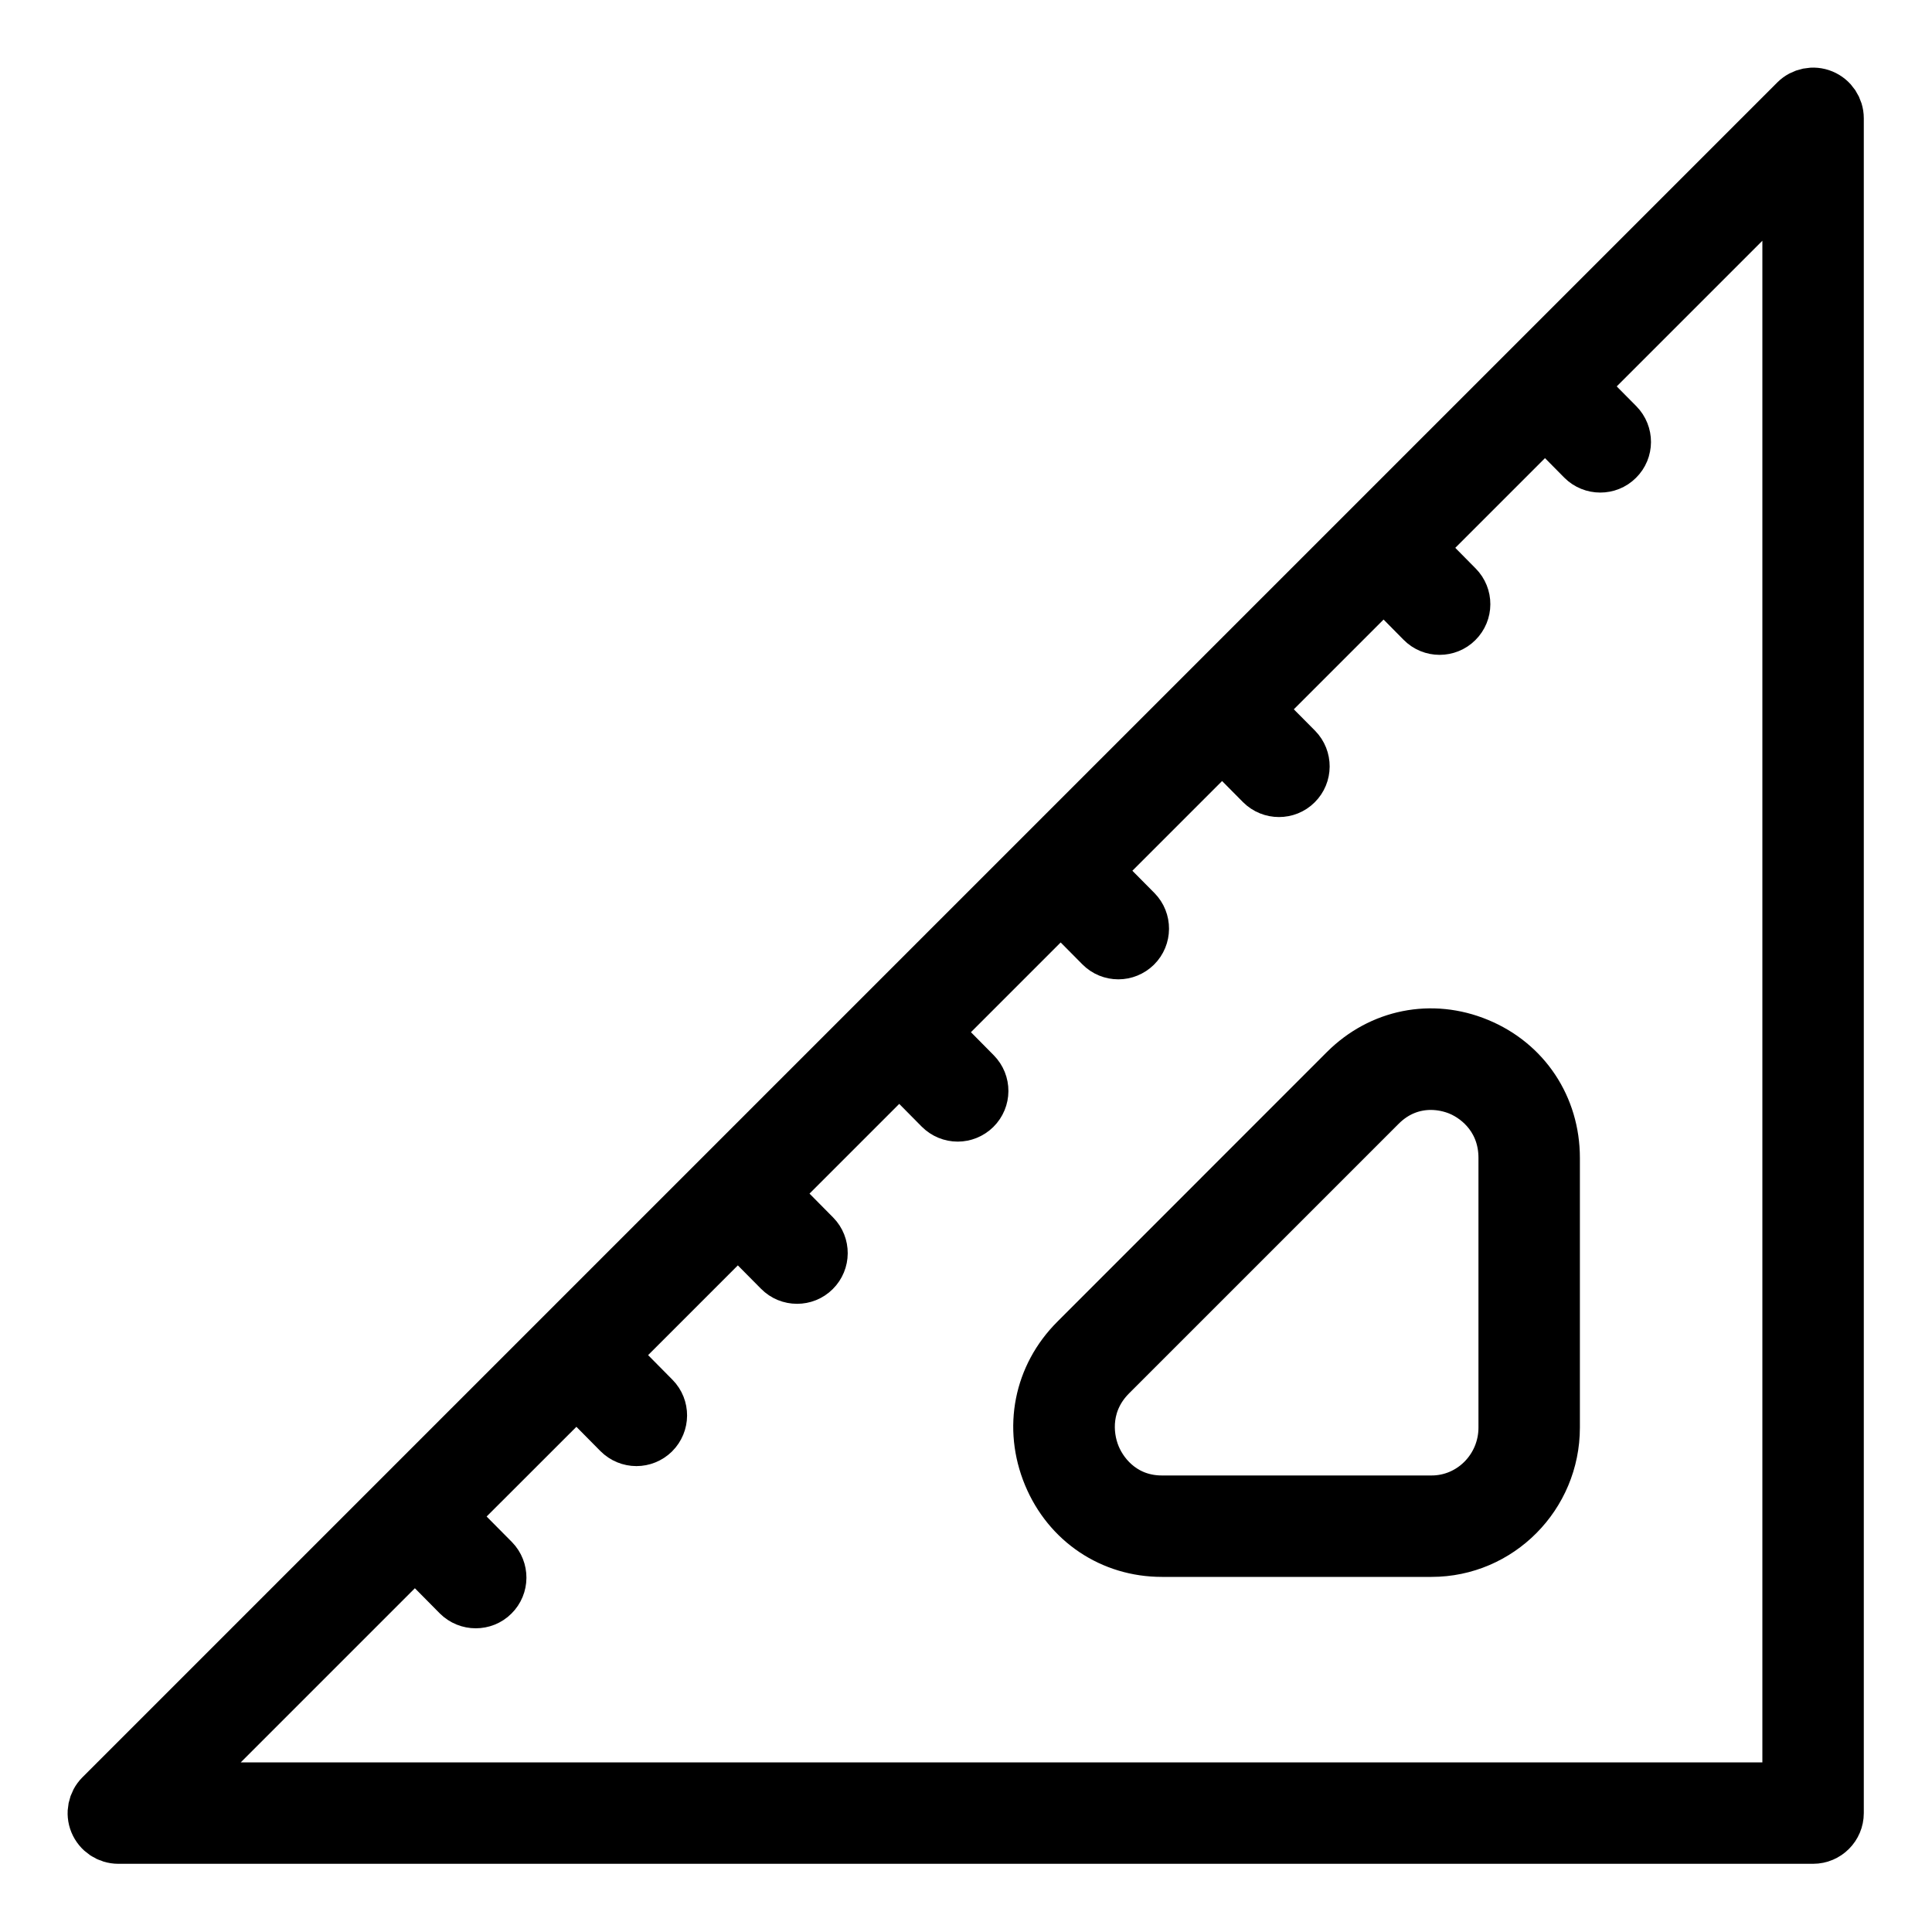
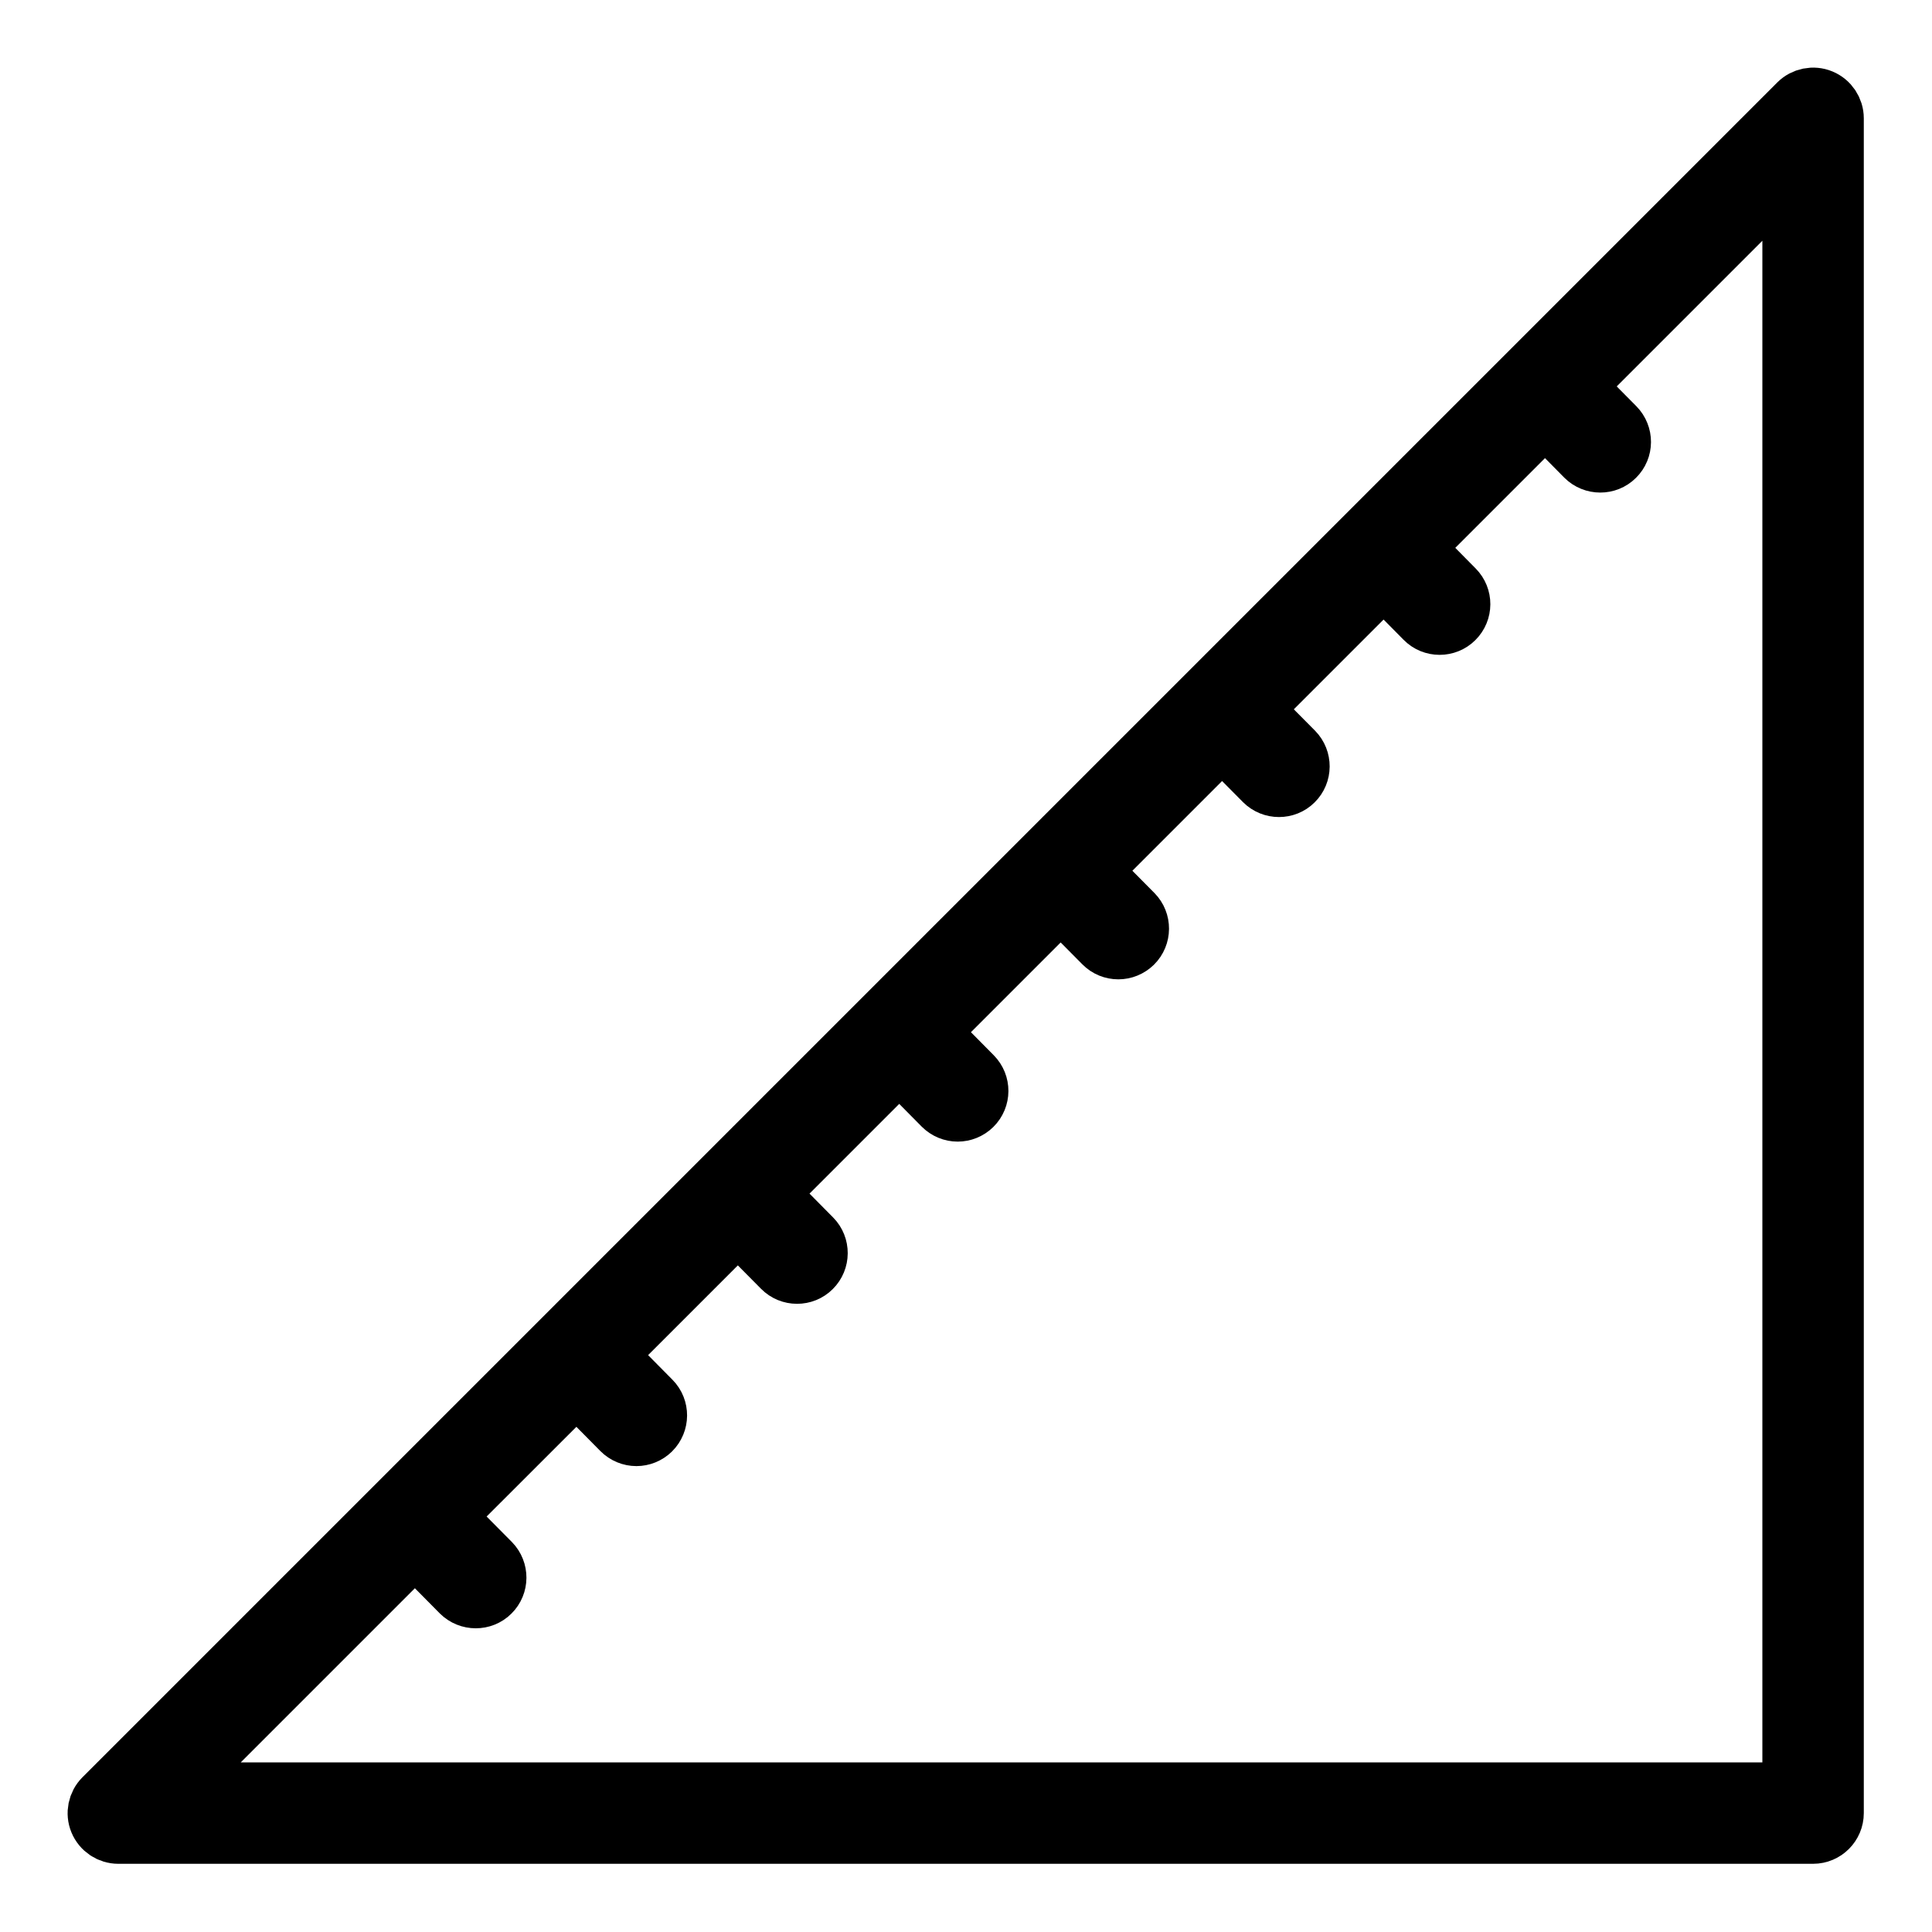
<svg xmlns="http://www.w3.org/2000/svg" width="20" height="20" viewBox="0 0 20 20" fill="none">
  <path d="M18.855 1.017C18.771 0.982 18.674 1.002 18.61 1.066L1.066 18.61C1.002 18.674 0.982 18.771 1.017 18.855C1.052 18.939 1.134 18.994 1.225 18.994H18.769C18.893 18.994 18.994 18.893 18.994 18.769L18.994 1.225C18.994 1.134 18.939 1.052 18.855 1.017L18.855 1.017ZM18.544 18.544H1.768L4.296 16.016L4.765 16.49C4.809 16.534 4.867 16.556 4.925 16.556C4.982 16.556 5.039 16.535 5.083 16.491C5.171 16.404 5.172 16.262 5.085 16.173L4.614 15.698L5.968 14.345L6.428 14.81C6.472 14.854 6.53 14.877 6.588 14.877C6.645 14.877 6.702 14.855 6.746 14.812C6.834 14.724 6.835 14.582 6.748 14.494L6.286 14.027L7.639 12.674L8.091 13.13C8.135 13.175 8.193 13.197 8.251 13.197C8.308 13.197 8.365 13.176 8.409 13.132C8.497 13.045 8.498 12.902 8.411 12.814L7.957 12.355L9.31 11.002L9.754 11.451C9.798 11.495 9.856 11.518 9.914 11.518C9.971 11.518 10.028 11.496 10.072 11.453C10.161 11.365 10.161 11.223 10.074 11.135L9.628 10.684L10.981 9.331L11.417 9.771C11.461 9.816 11.519 9.838 11.577 9.838C11.634 9.838 11.691 9.816 11.735 9.773C11.823 9.686 11.824 9.543 11.737 9.455L11.299 9.013L12.652 7.66L13.08 8.092C13.124 8.136 13.182 8.158 13.24 8.158C13.297 8.158 13.354 8.137 13.398 8.093C13.486 8.006 13.487 7.864 13.4 7.775L12.97 7.342L14.324 5.988L14.743 6.412C14.787 6.457 14.845 6.479 14.903 6.479C14.96 6.479 15.018 6.457 15.061 6.414C15.15 6.326 15.15 6.184 15.063 6.096L14.642 5.67L15.995 4.317L16.406 4.733C16.45 4.777 16.508 4.799 16.566 4.799C16.623 4.799 16.68 4.778 16.724 4.734C16.813 4.647 16.813 4.505 16.726 4.416L16.313 3.999L18.544 1.768L18.544 18.544Z" fill="black" stroke="black" stroke-width="0.6" />
-   <path d="M15.289 10.835C14.821 10.641 14.308 10.744 13.949 11.102L11.158 13.894C10.793 14.258 10.69 14.781 10.888 15.259C11.084 15.731 11.521 16.024 12.028 16.024H14.819C15.501 16.024 16.055 15.465 16.055 14.778L16.055 11.987C16.055 11.472 15.762 11.03 15.289 10.835L15.289 10.835ZM15.605 14.778C15.605 15.217 15.253 15.574 14.82 15.574H12.028C11.643 15.574 11.401 15.322 11.303 15.086C11.204 14.847 11.197 14.491 11.476 14.212L14.267 11.421C14.436 11.252 14.632 11.19 14.812 11.19C14.923 11.19 15.028 11.214 15.117 11.25C15.353 11.348 15.605 11.593 15.605 11.987L15.605 14.778Z" fill="black" stroke="black" stroke-width="0.6" />
</svg>